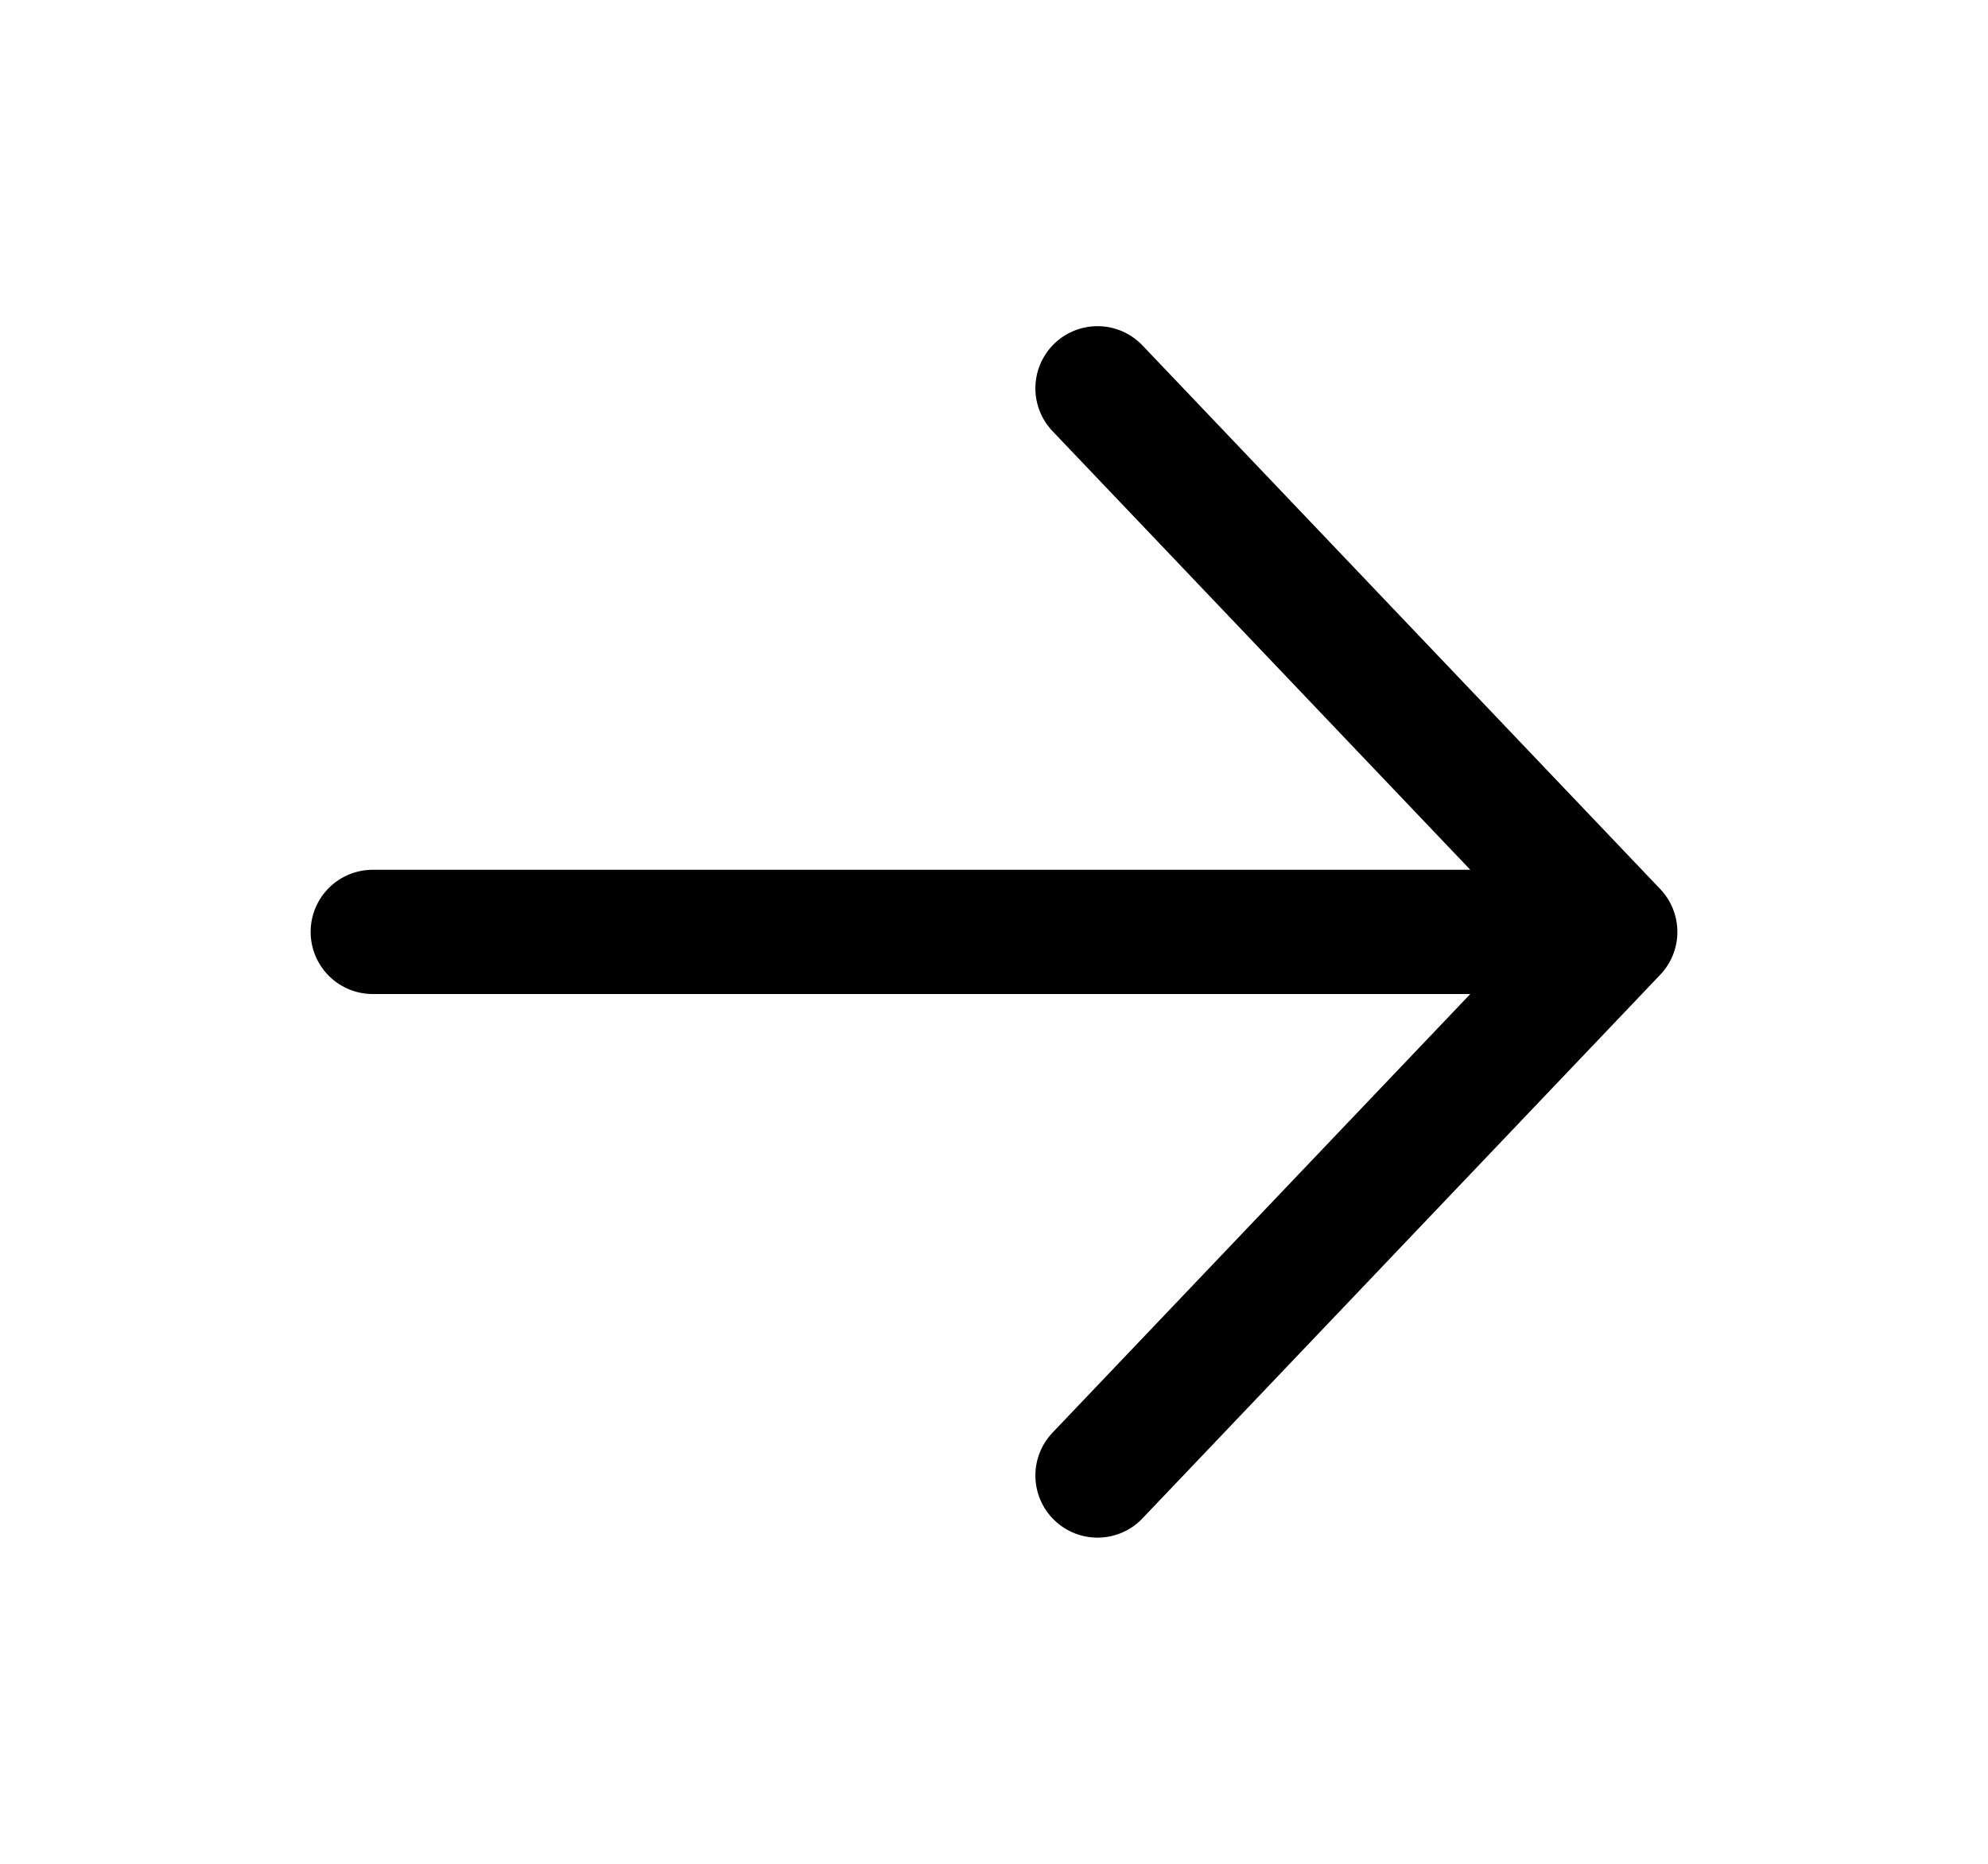
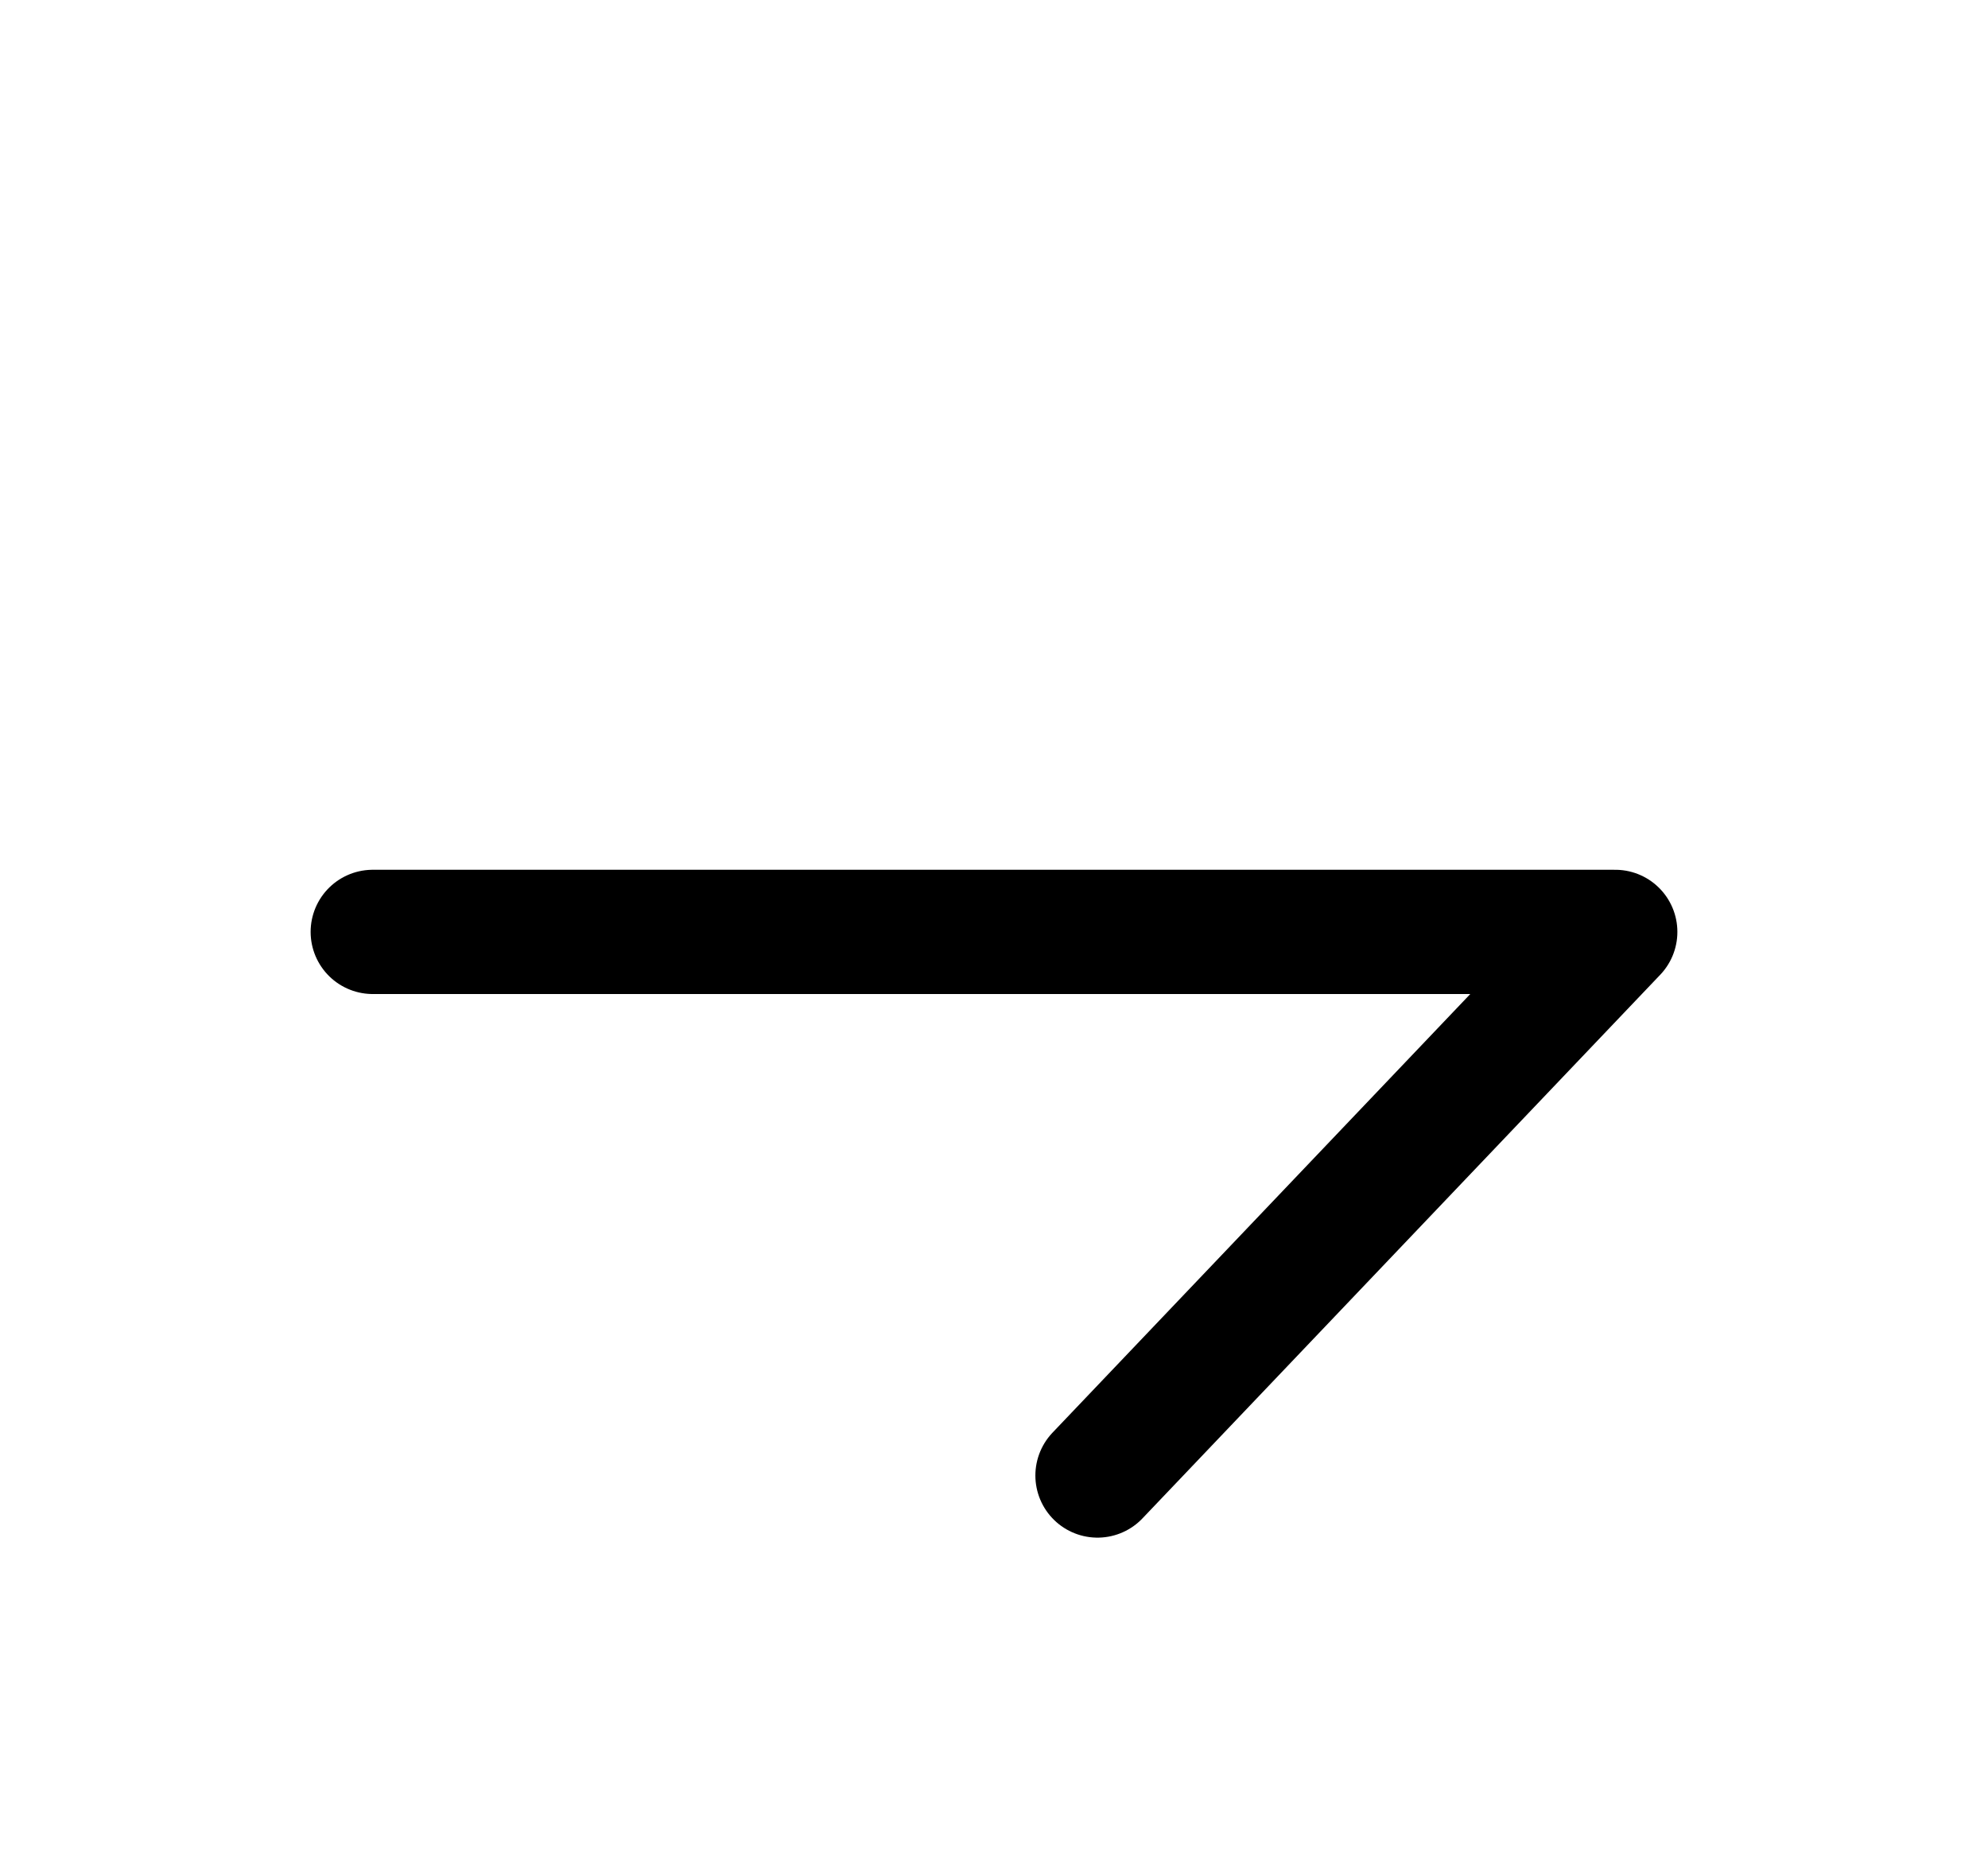
<svg xmlns="http://www.w3.org/2000/svg" width="16" height="15" viewBox="0 0 16 15" fill="none">
-   <path d="M8.833 3.125L13 7.5M13 7.5L8.833 11.875M13 7.5L3 7.5" stroke="black" stroke-linecap="round" stroke-linejoin="round" />
+   <path d="M8.833 3.125M13 7.5L8.833 11.875M13 7.5L3 7.5" stroke="black" stroke-linecap="round" stroke-linejoin="round" />
</svg>